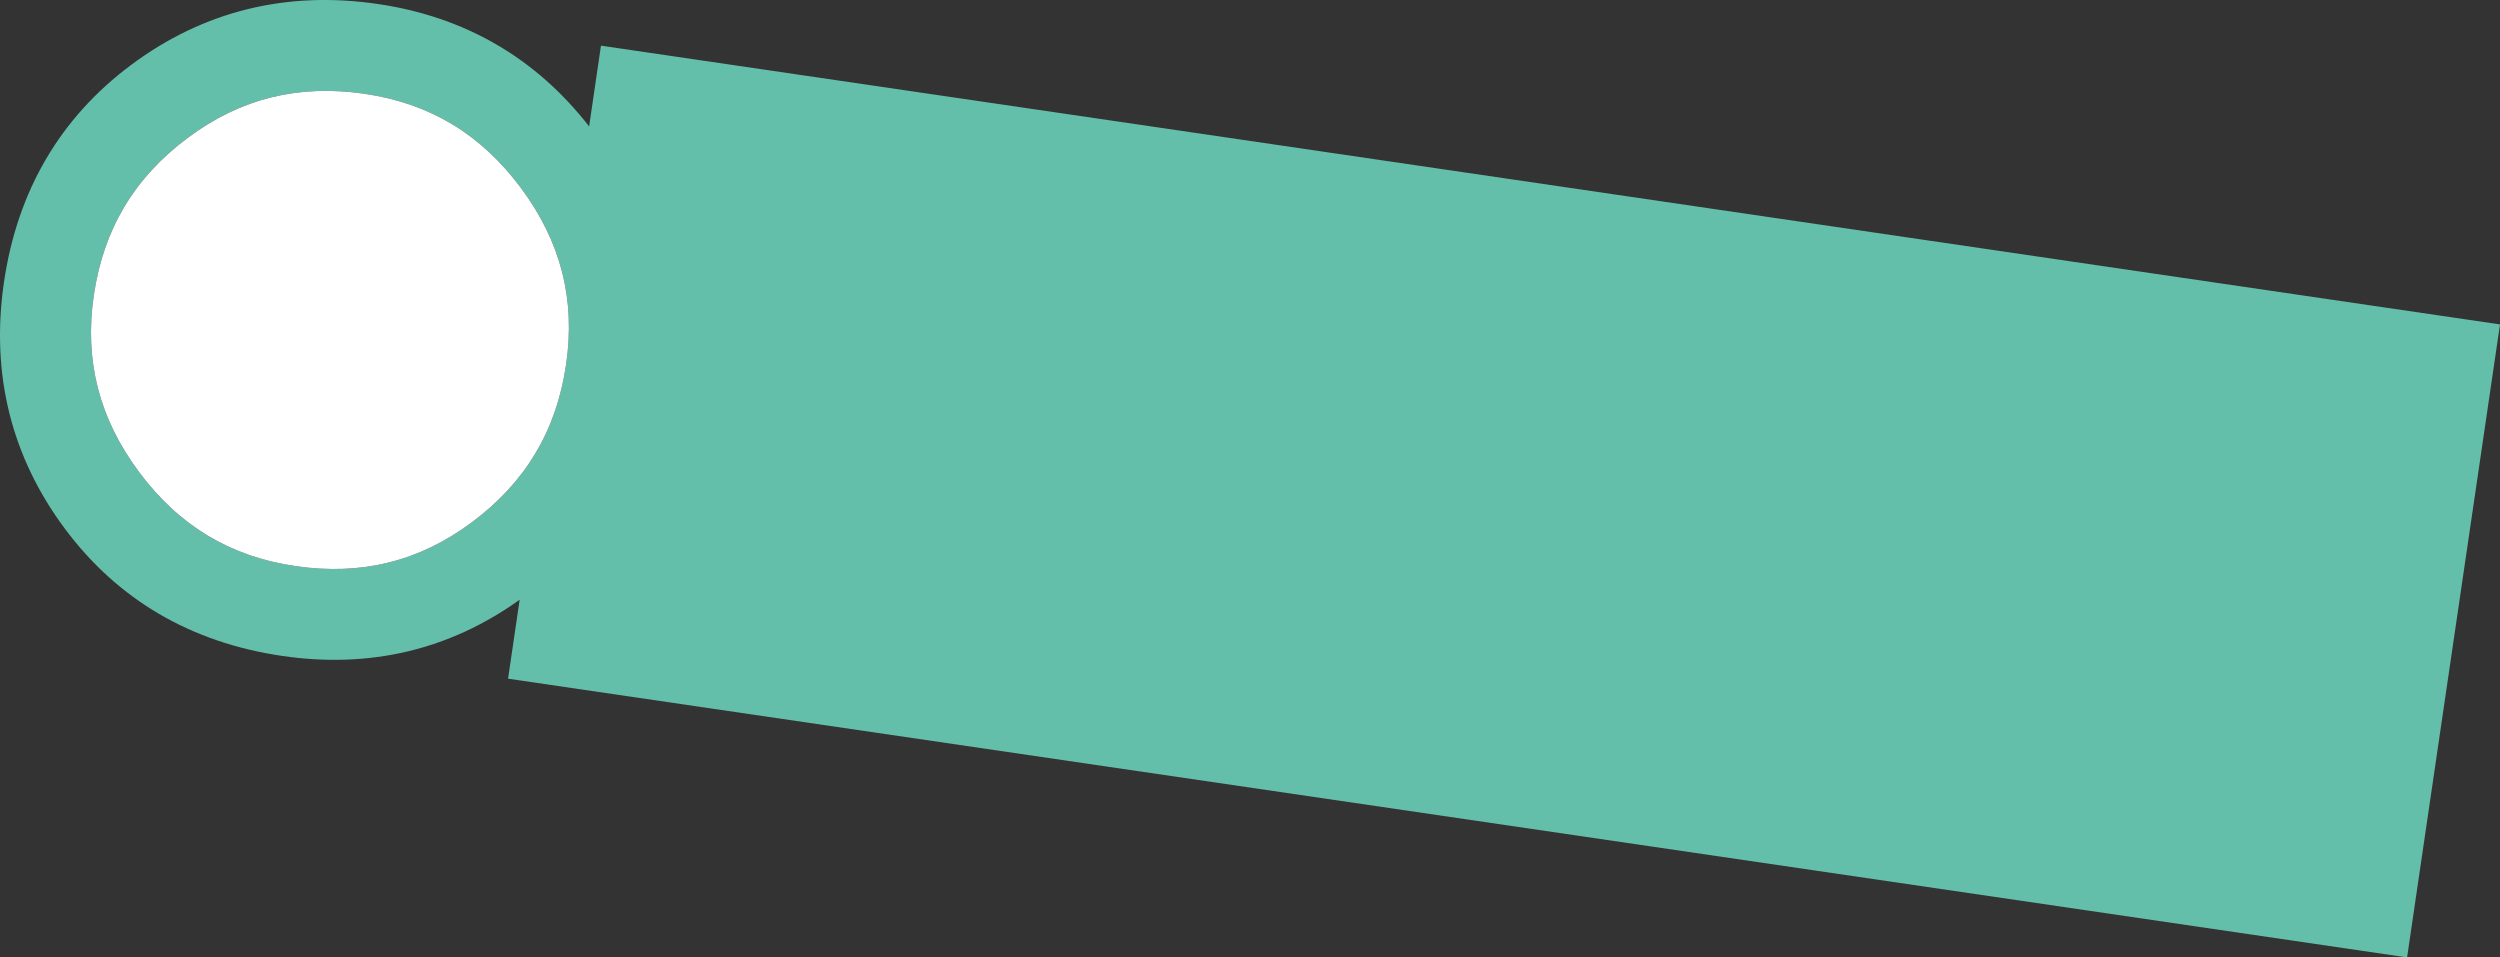
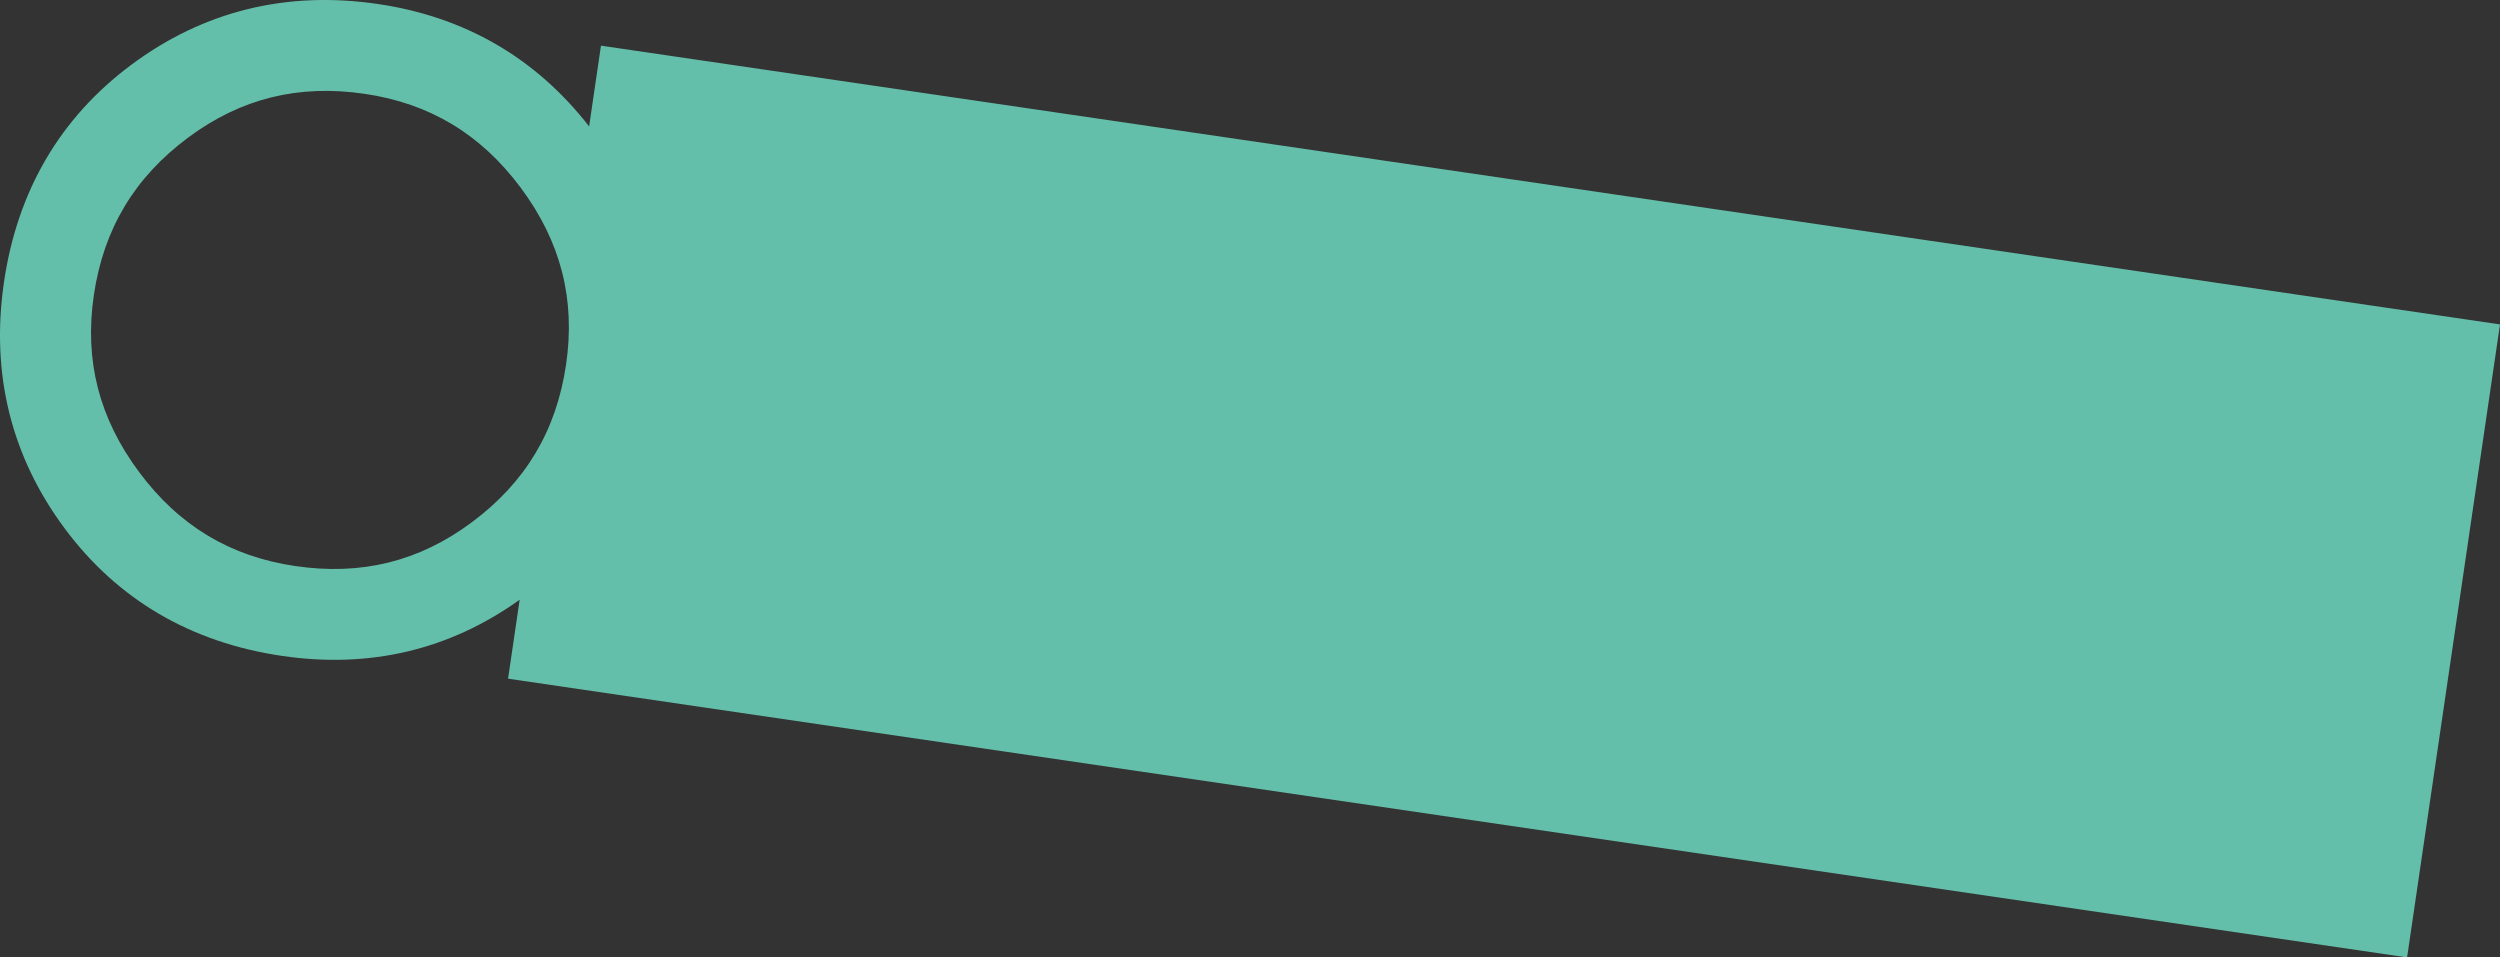
<svg xmlns="http://www.w3.org/2000/svg" width="644.939" height="246.985" viewBox="0 0 644.939 246.985">
  <rect x="0" y="0" width="644.939" height="246.985" fill="#333333" stroke="none" />
  <g id="グループ_5014" data-name="グループ 5014" transform="translate(-490.497 -540.587)">
    <path id="パス_28860" data-name="パス 28860" d="M645.533,552.366,642.476,573.2c-13.765-17.678-32.061-28.29-54.517-31.585-23.556-3.458-44.946,1.818-63.58,15.68-18.343,13.652-29.4,32.516-32.854,56.069s1.819,44.953,15.68,63.575c13.644,18.345,32.508,29.4,56.069,32.86,22.629,3.32,43.2-1.557,61.281-14.5l-2.989,20.372,489.9,71.905,23.969-163.3Zm-9.007,82.28c-2.5,17.064-10.461,30.371-24.323,40.686h0c-13.57,10.1-28.462,13.788-45.525,11.284-16.814-2.468-30-10.407-40.314-24.271s-14.129-28.771-11.662-45.581c2.5-17.064,10.462-30.373,24.326-40.686,13.574-10.1,28.467-13.793,45.53-11.289,16.81,2.467,29.994,10.406,40.309,24.272s14.13,28.77,11.662,45.584" fill="#64bfaa" />
-     <path id="パス_28861" data-name="パス 28861" d="M630.485,628.613c-2.5,17.064-10.461,30.371-24.323,40.686h0c-13.57,10.1-28.462,13.788-45.525,11.284-16.814-2.468-30-10.407-40.314-24.271s-14.129-28.771-11.662-45.581c2.5-17.064,10.462-30.373,24.326-40.686,13.574-10.1,28.467-13.793,45.53-11.289,16.81,2.467,29.994,10.406,40.309,24.272s14.13,28.77,11.662,45.584" transform="translate(6.042 6.034)" fill="#fff" />
  </g>
</svg>